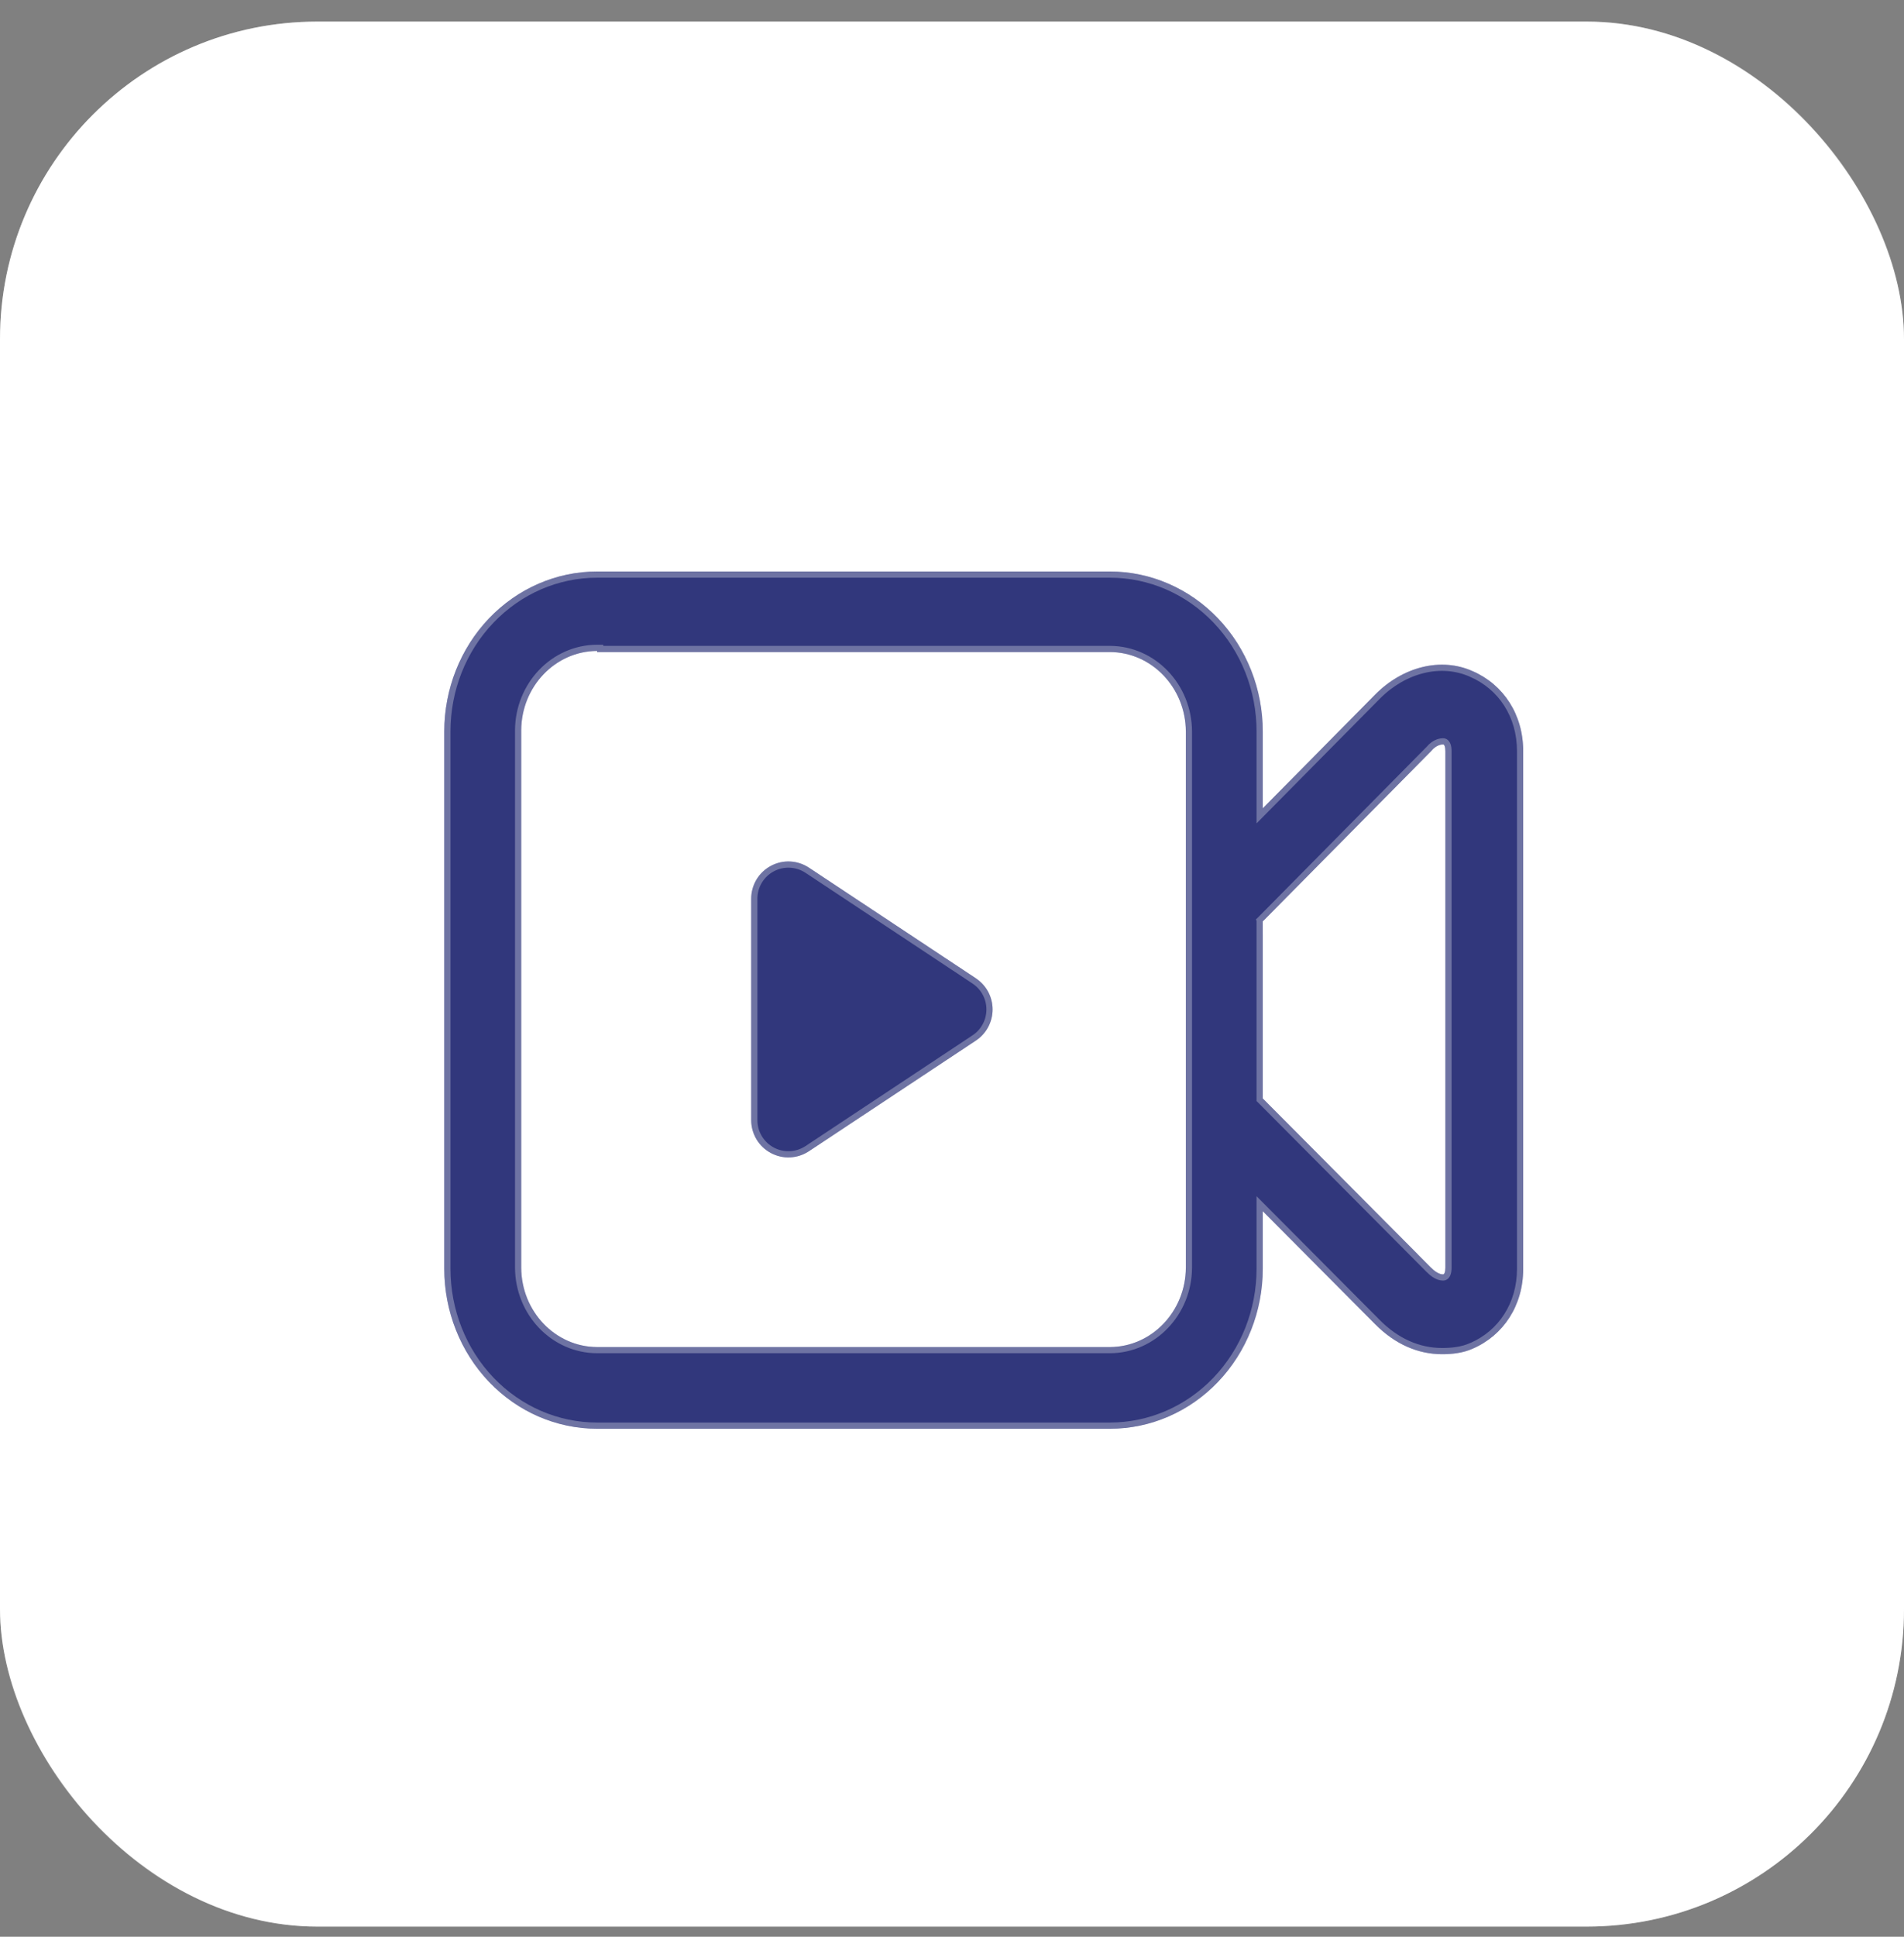
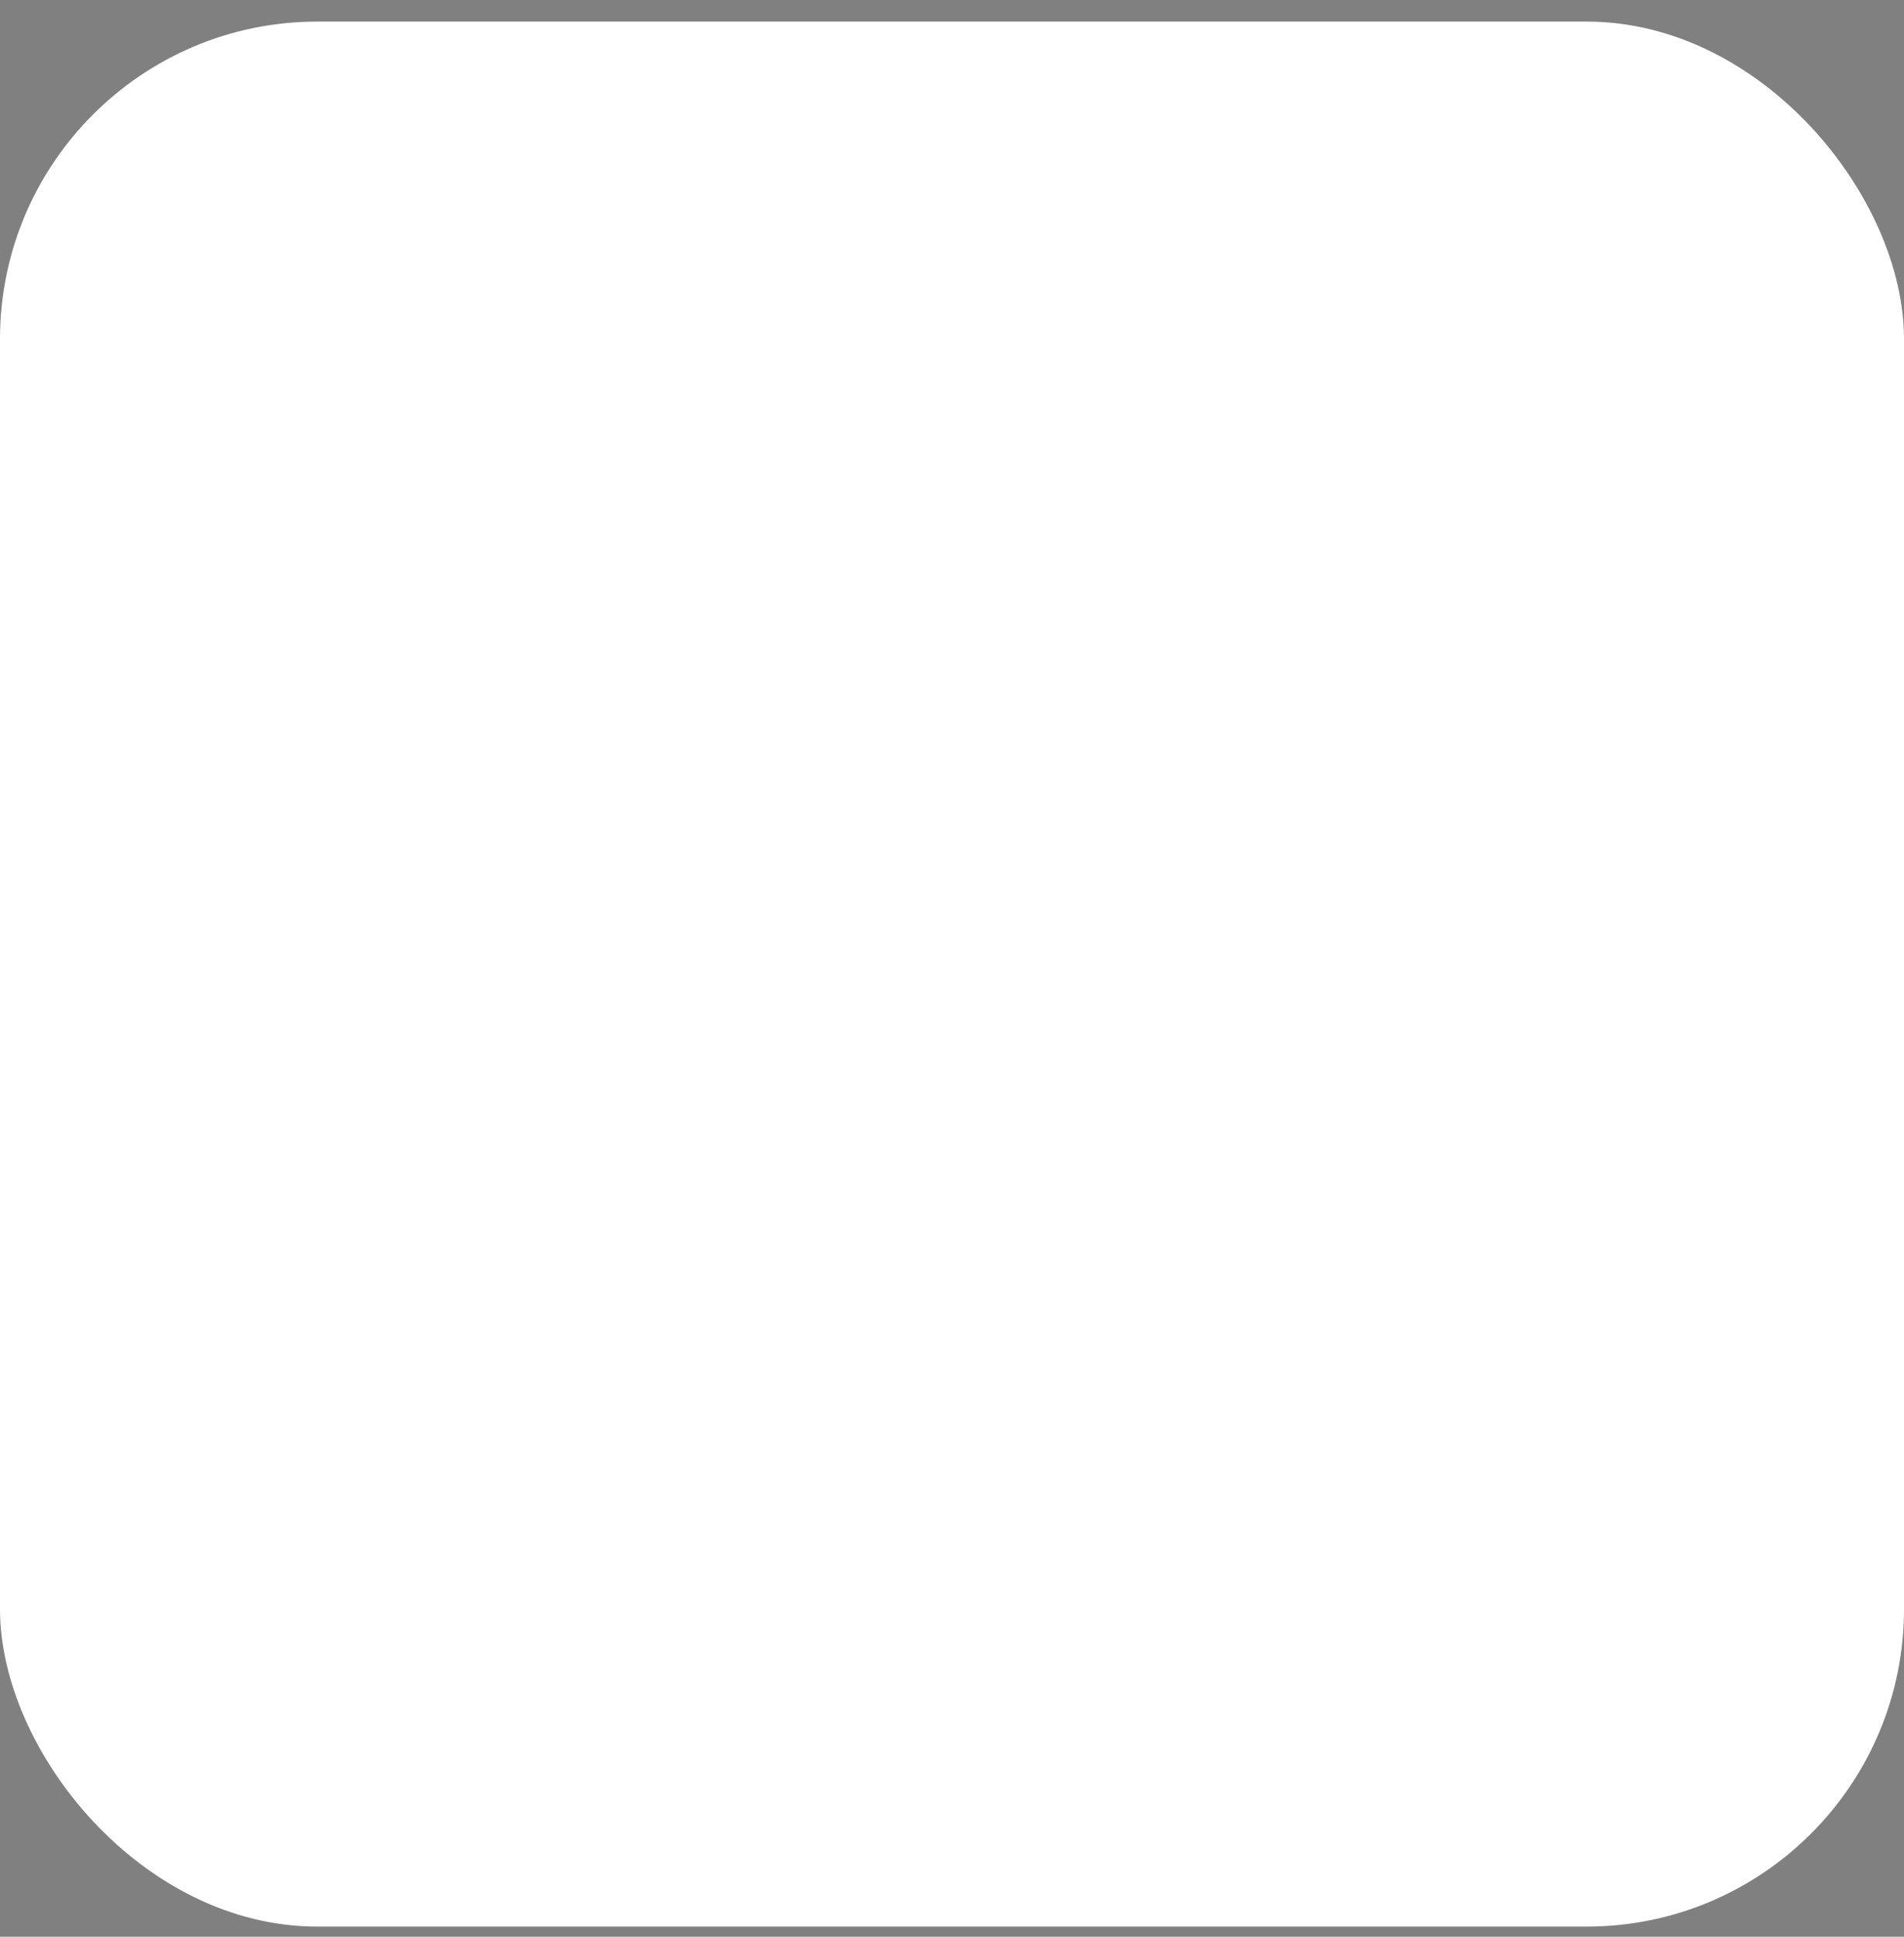
<svg xmlns="http://www.w3.org/2000/svg" width="60" height="61" viewBox="0 0 60 61" fill="none">
  <rect x="0" y="0" width="60" height="61" fill="#808080" stroke="none" />
  <rect y="0.68" width="60" height="60" rx="10" fill="white" />
-   <rect x="0.5" y="1.18" width="59" height="59" rx="9.5" stroke="white" stroke-opacity="0.3" />
-   <path d="M39.793 25.459L43.337 21.875C44.201 21.002 45.409 20.688 46.411 21.141C47.378 21.562 48 22.503 48 23.657V39.964C48 41.116 47.378 42.059 46.411 42.477C46.101 42.617 45.755 42.652 45.444 42.652C44.685 42.652 43.96 42.338 43.337 41.709L39.793 38.148V39.96C39.793 41.297 39.285 42.579 38.383 43.524C37.48 44.469 36.255 45 34.978 45H18.816C17.538 45 16.314 44.47 15.41 43.524C14.508 42.579 14 41.296 14 39.96V23.04C14 21.704 14.507 20.421 15.41 19.476C16.313 18.531 17.538 17.999 18.816 18H34.978C36.255 18 37.48 18.531 38.383 19.476C39.286 20.421 39.794 21.704 39.793 23.04V25.459ZM39.793 29.021V34.597L45.099 39.929C45.306 40.138 45.444 40.138 45.478 40.138C45.513 40.138 45.547 40.068 45.547 39.929V23.657C45.547 23.517 45.513 23.447 45.478 23.447C45.444 23.447 45.271 23.447 45.099 23.657L39.793 29.021ZM18.816 20.502C17.497 20.508 16.43 21.625 16.425 23.005V39.925C16.43 41.304 17.497 42.422 18.816 42.427H34.978C36.296 42.421 37.363 41.304 37.369 39.925V23.04C37.363 21.661 36.296 20.543 34.978 20.537H18.816V20.502V20.502ZM30.754 32.773L25.492 36.259C25.315 36.376 25.11 36.443 24.898 36.453C24.687 36.463 24.477 36.415 24.29 36.314C24.103 36.214 23.947 36.065 23.838 35.883C23.73 35.7 23.672 35.492 23.672 35.28V28.307C23.672 28.095 23.73 27.887 23.838 27.704C23.947 27.522 24.103 27.373 24.29 27.273C24.477 27.172 24.687 27.124 24.898 27.134C25.11 27.144 25.315 27.211 25.492 27.328L30.754 30.814C30.915 30.922 31.048 31.067 31.14 31.238C31.231 31.409 31.279 31.599 31.279 31.794C31.279 31.987 31.231 32.178 31.14 32.349C31.048 32.52 30.915 32.666 30.754 32.773Z" fill="#31377C" />
-   <path d="M39.695 28.981L39.724 28.953L45.026 23.591C45.223 23.354 45.427 23.349 45.478 23.349C45.522 23.349 45.555 23.372 45.575 23.394C45.595 23.415 45.608 23.441 45.617 23.465C45.636 23.515 45.645 23.58 45.645 23.657V39.929C45.645 40.005 45.636 40.07 45.617 40.12C45.608 40.144 45.595 40.17 45.575 40.192C45.555 40.214 45.522 40.236 45.478 40.236C45.454 40.236 45.397 40.235 45.317 40.203C45.238 40.171 45.141 40.11 45.03 39.998L39.695 28.981ZM39.695 28.981V29.021V34.597V34.638L39.724 34.666L45.029 39.997L39.695 28.981ZM39.695 25.459V25.696L39.862 25.527L43.407 21.944C44.248 21.093 45.414 20.797 46.371 21.23L46.372 21.231C47.302 21.635 47.902 22.54 47.902 23.657V39.964C47.902 41.079 47.302 41.986 46.373 42.388L46.371 42.388C46.079 42.52 45.75 42.554 45.444 42.554C44.714 42.554 44.013 42.253 43.407 41.641L43.407 41.641L39.862 38.08L39.695 37.912V38.148V39.96C39.695 41.272 39.197 42.531 38.312 43.457C37.427 44.383 36.227 44.902 34.978 44.902H18.816C17.566 44.902 16.366 44.384 15.48 43.457C14.596 42.531 14.098 41.272 14.098 39.96V23.04C14.098 21.728 14.595 20.47 15.481 19.544L15.481 19.544C16.366 18.617 17.566 18.097 18.816 18.098H18.816H34.978C36.228 18.098 37.428 18.617 38.313 19.544L38.313 19.544C39.198 20.47 39.696 21.728 39.695 23.04V23.04V25.459ZM18.913 20.44V20.404L18.815 20.404C17.439 20.41 16.332 21.575 16.327 23.005V23.005L16.327 39.925L16.327 39.925C16.333 41.354 17.439 42.519 18.815 42.524H18.816L34.978 42.524L34.978 42.524C36.355 42.518 37.461 41.354 37.466 39.925V39.925V23.04V23.04C37.461 21.611 36.354 20.446 34.978 20.44H34.978H18.913ZM25.438 36.178L25.438 36.178C25.276 36.285 25.088 36.346 24.894 36.355C24.7 36.364 24.507 36.32 24.336 36.228C24.165 36.136 24.022 35.999 23.922 35.832C23.823 35.666 23.77 35.475 23.77 35.28V28.307V28.307C23.77 28.112 23.823 27.922 23.922 27.755C24.022 27.587 24.165 27.451 24.336 27.359C24.507 27.267 24.7 27.223 24.894 27.232C25.088 27.241 25.276 27.302 25.438 27.409L25.438 27.409L30.7 30.896L30.754 30.814L30.7 30.896C30.848 30.994 30.97 31.127 31.054 31.284C31.138 31.441 31.182 31.616 31.182 31.794C31.182 31.971 31.138 32.146 31.054 32.303C30.97 32.46 30.848 32.593 30.7 32.691L30.754 32.773L30.7 32.691L25.438 36.178Z" stroke="white" stroke-opacity="0.3" stroke-width="0.195" />
</svg>